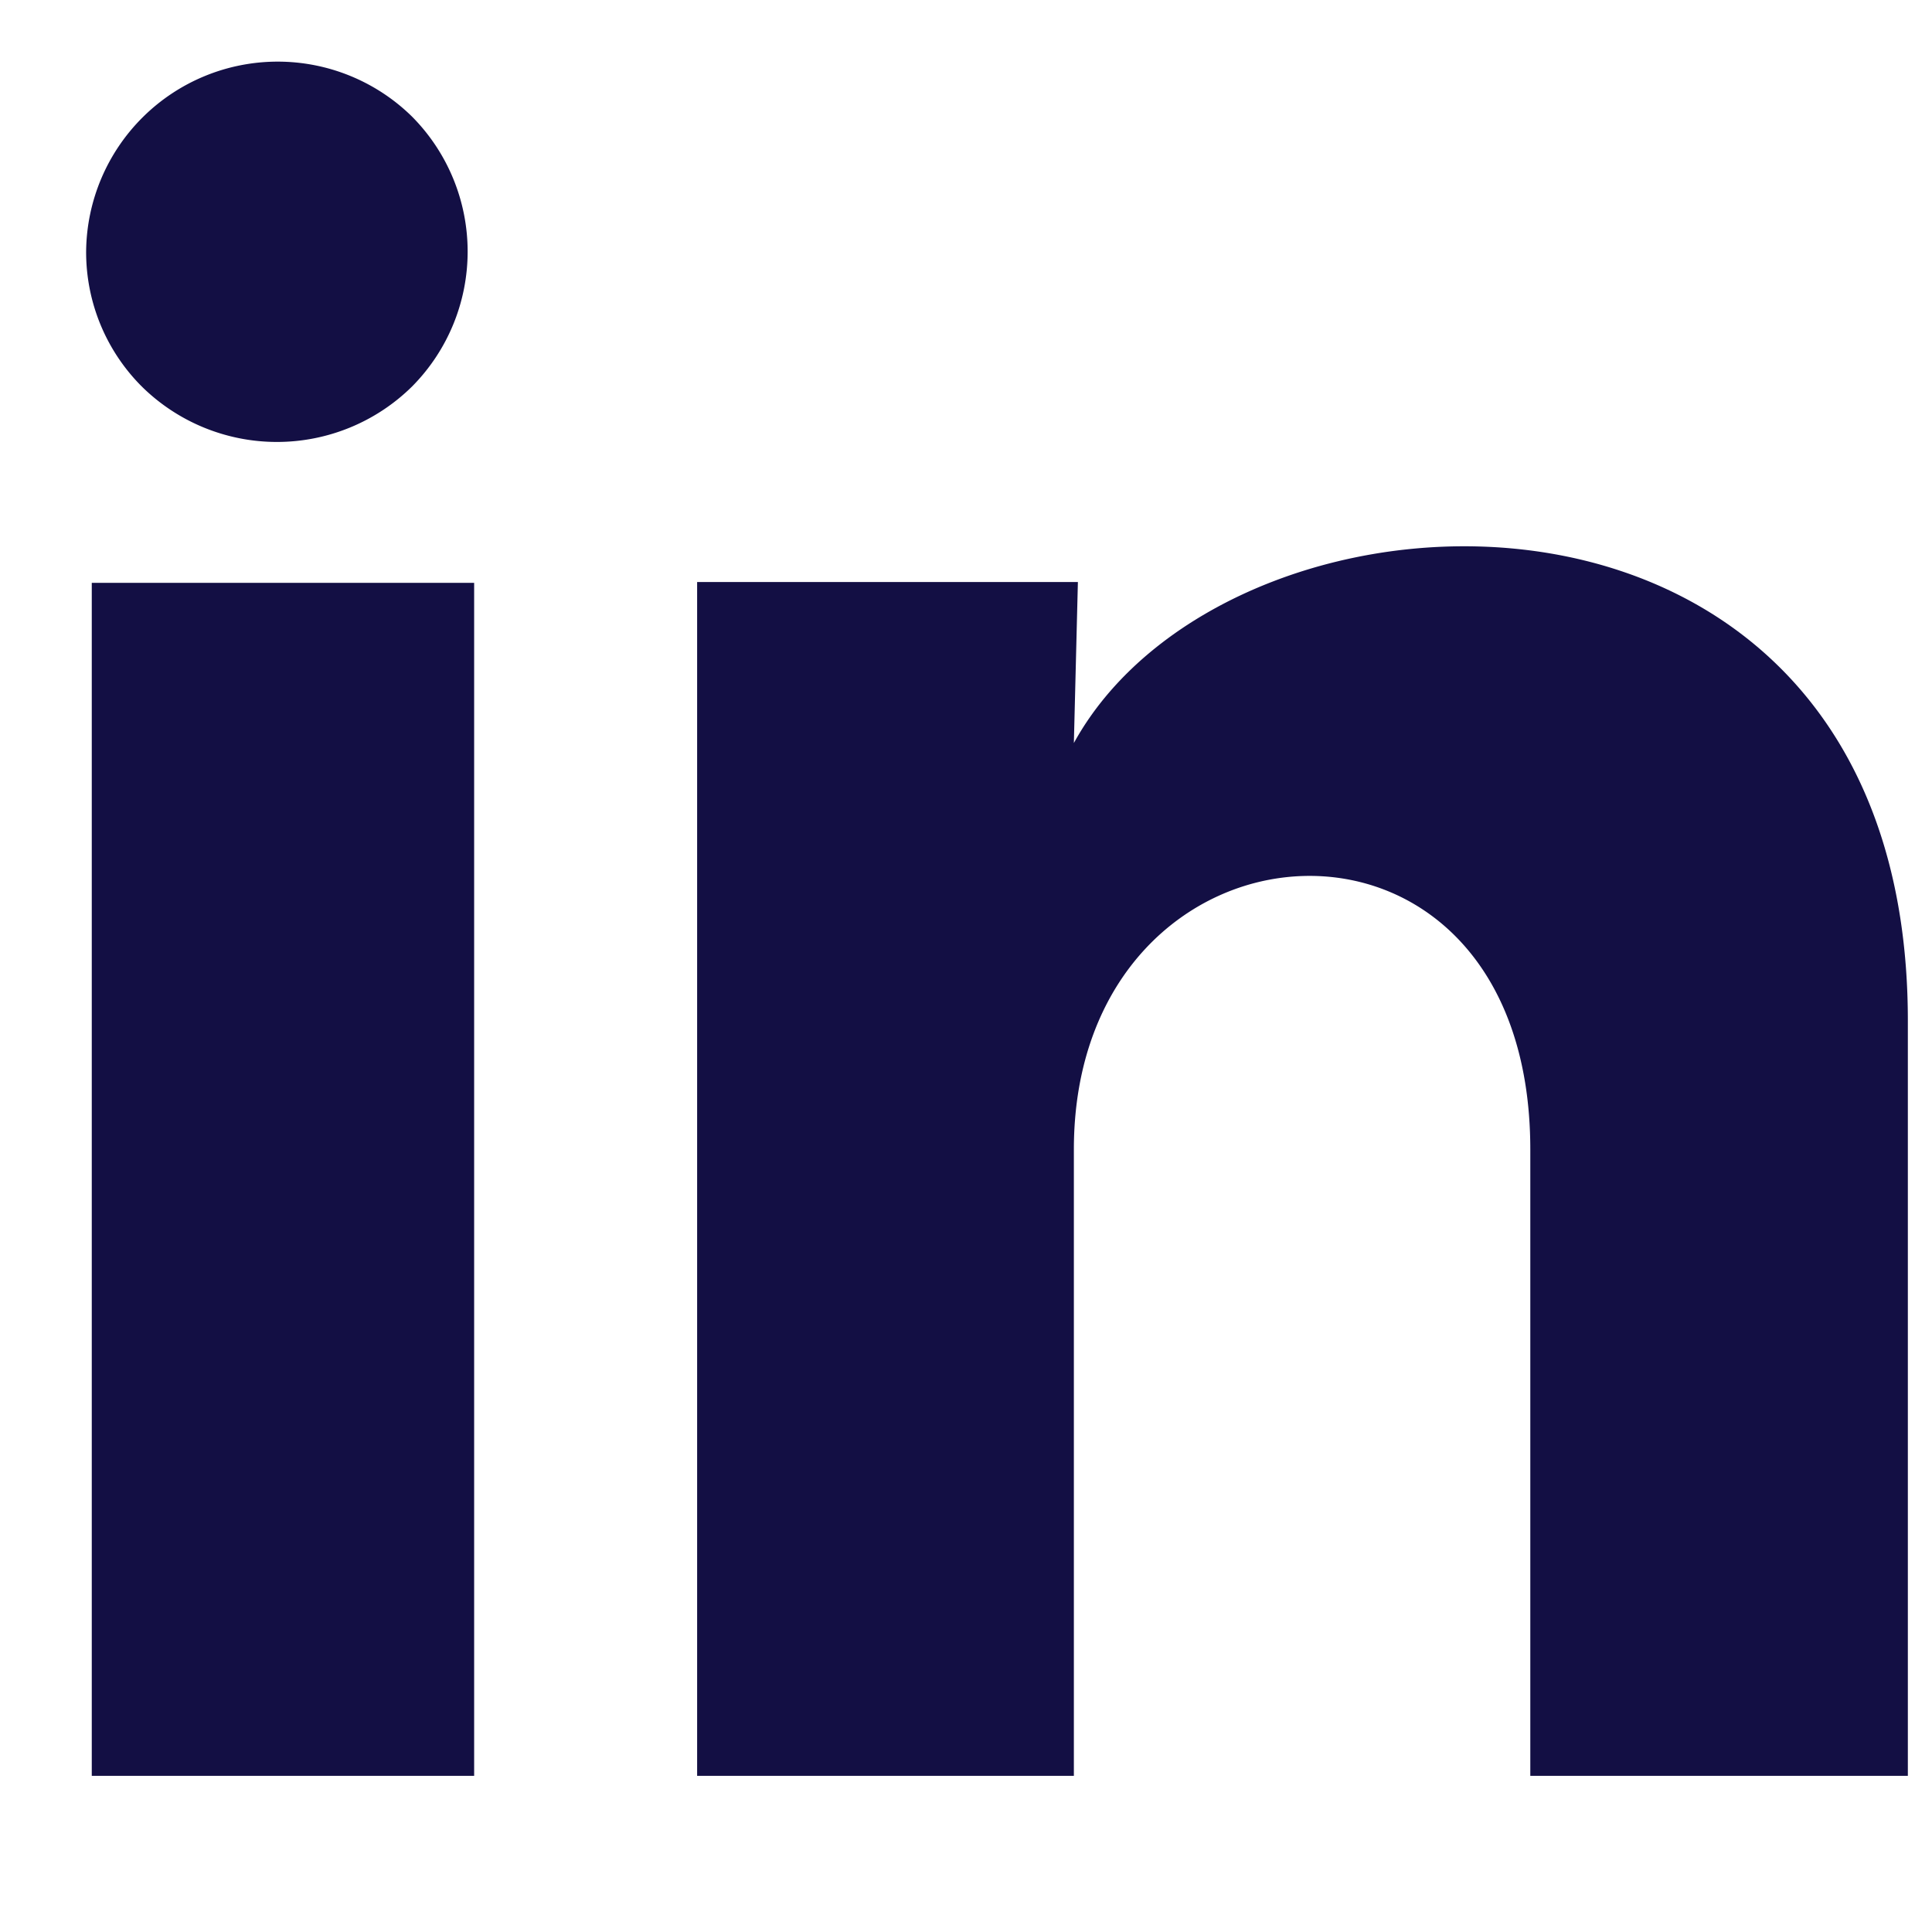
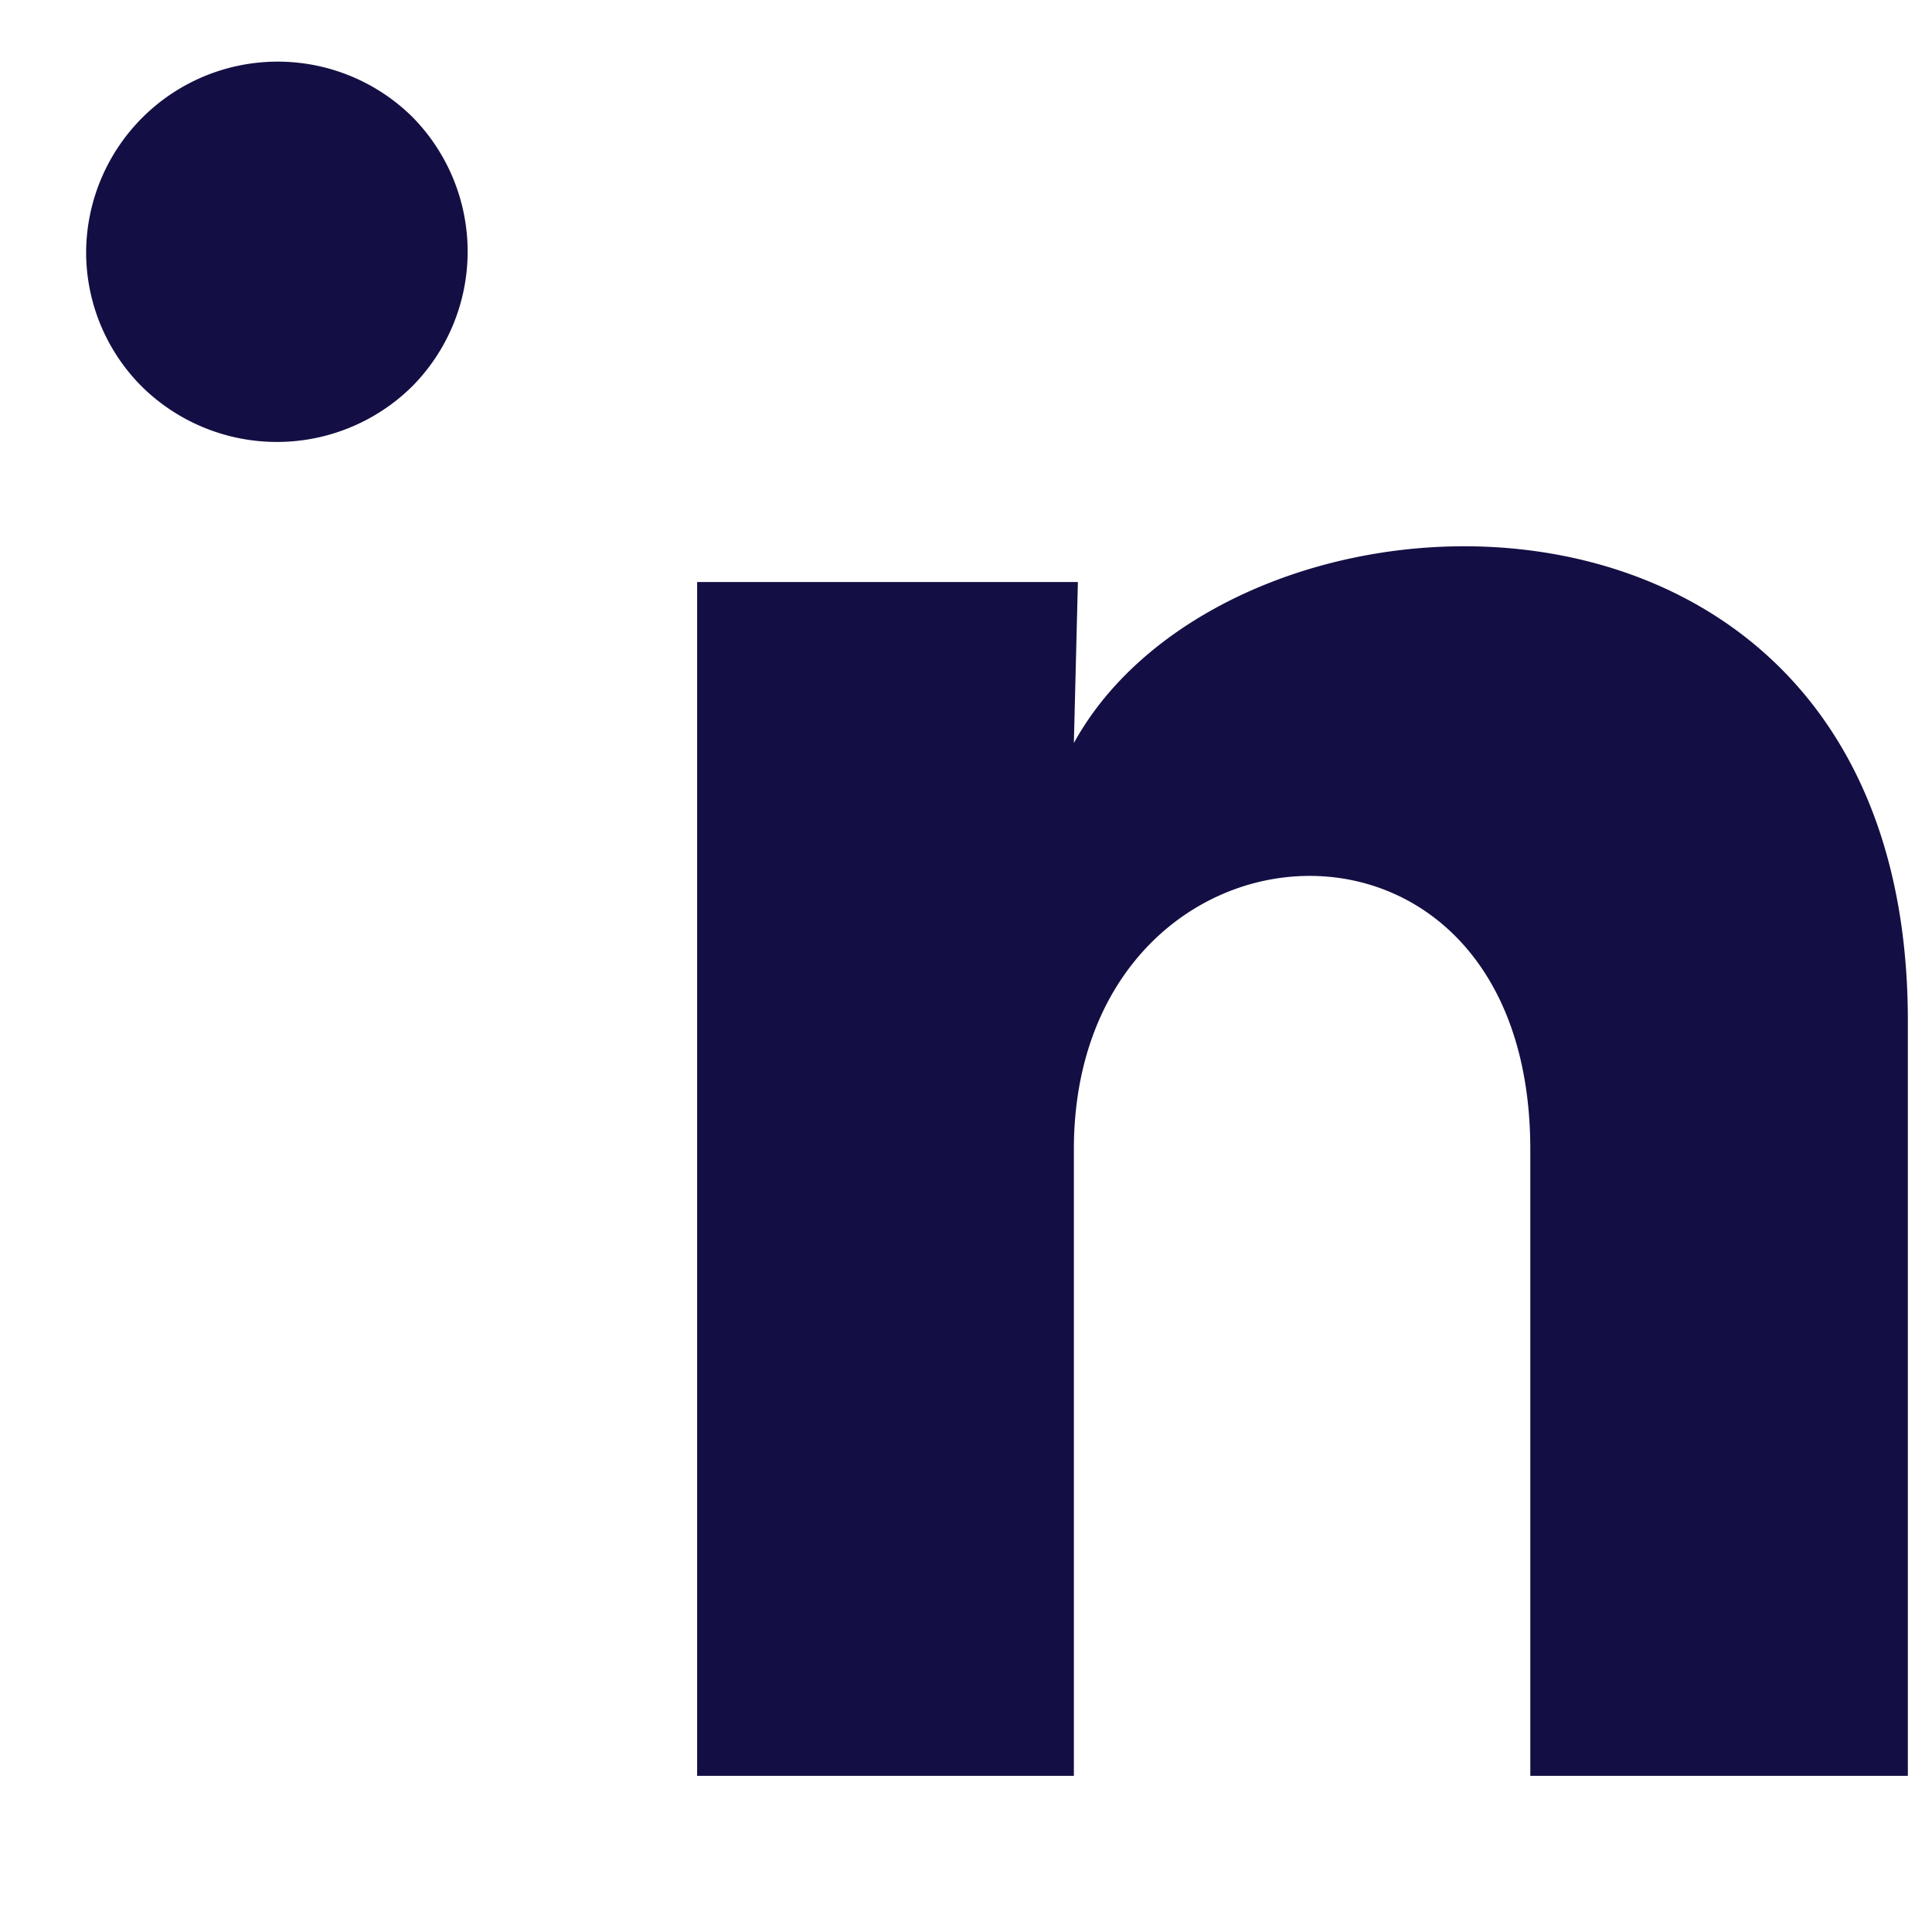
<svg xmlns="http://www.w3.org/2000/svg" id="Layer_1" data-name="Layer 1" viewBox="0 0 24 24">
-   <path d="M1.76,4.8a2.36,2.36,0,0,1-.69-1.68A2.38,2.38,0,0,1,5.12,1.45a2.38,2.38,0,0,1,0,3.35,2.39,2.39,0,0,1-3.36,0ZM1.14,22.06H5.89V7.24H1.14ZM13.34,9.23l.05-2H8.66V22.06h4.68V14.28c0-4.33,5.67-4.73,5.67,0v7.78H23.7V12.68C23.7,5.38,15.31,5.65,13.34,9.23Z" style="fill:#130f44" />
+   <path d="M1.76,4.8a2.36,2.36,0,0,1-.69-1.68A2.38,2.38,0,0,1,5.12,1.45a2.38,2.38,0,0,1,0,3.35,2.39,2.39,0,0,1-3.36,0ZM1.14,22.06V7.24H1.14ZM13.34,9.23l.05-2H8.66V22.06h4.68V14.28c0-4.33,5.67-4.73,5.67,0v7.78H23.7V12.68C23.7,5.38,15.31,5.65,13.34,9.23Z" style="fill:#130f44" />
</svg>